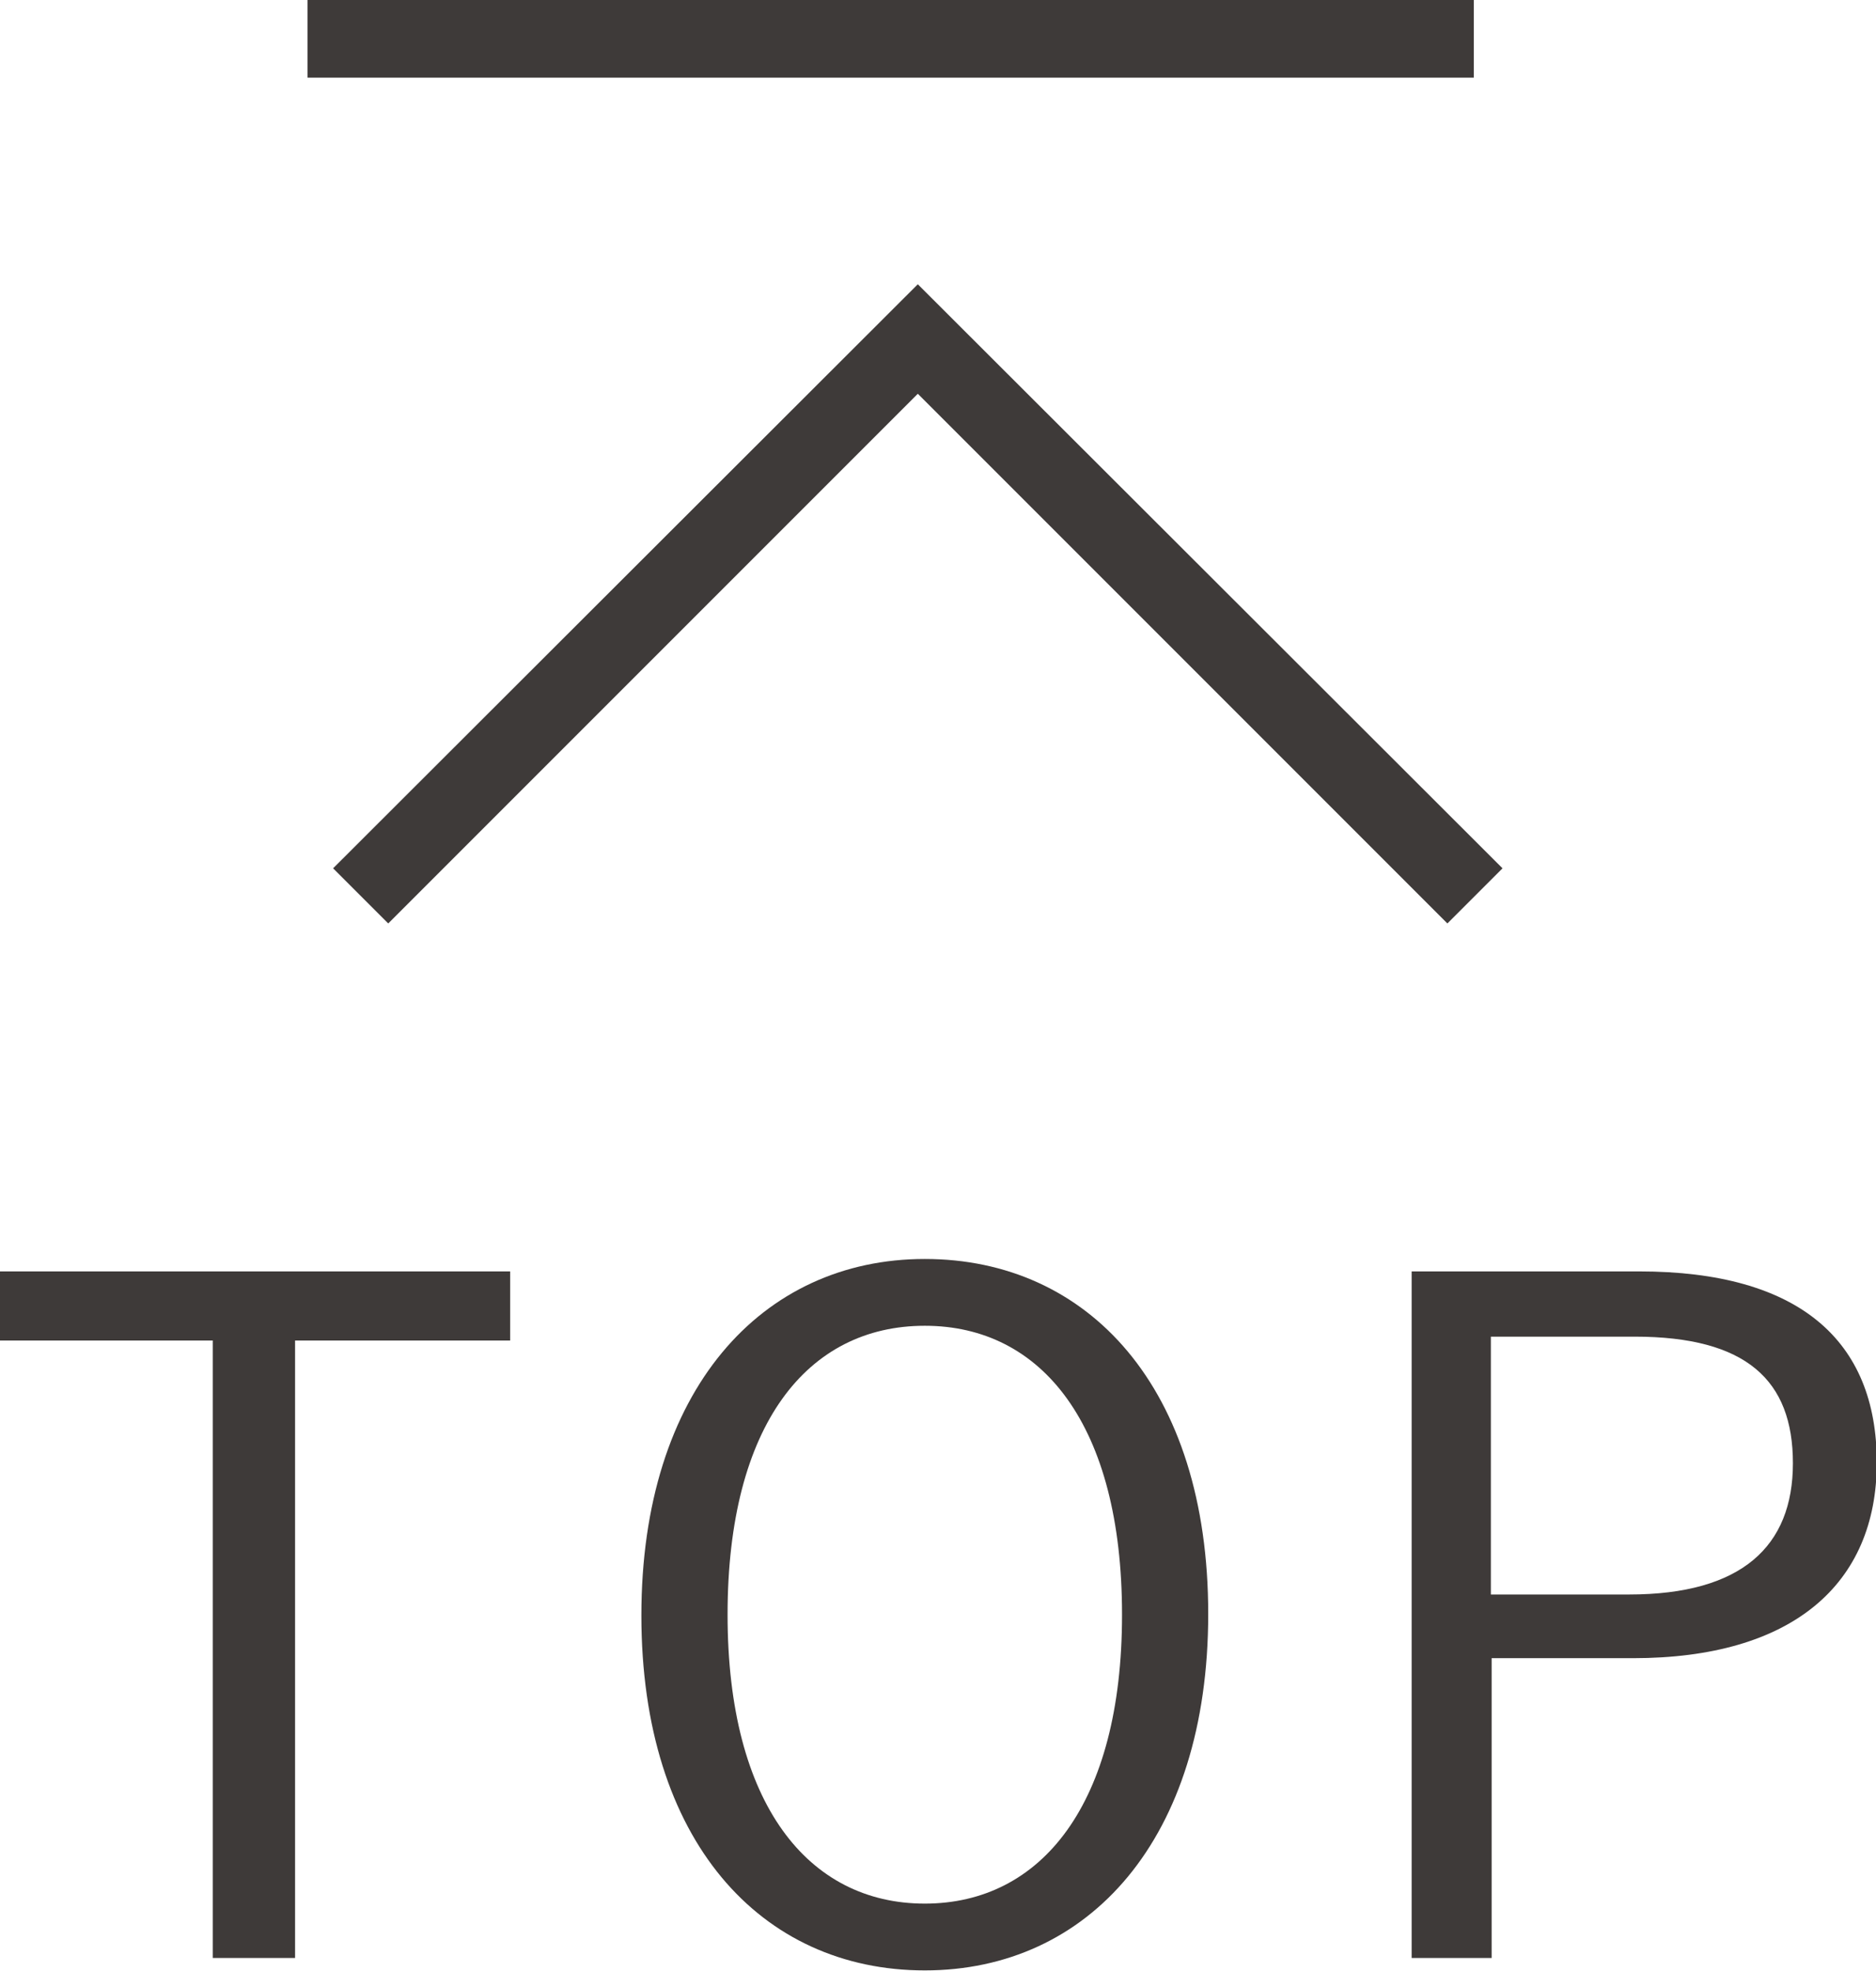
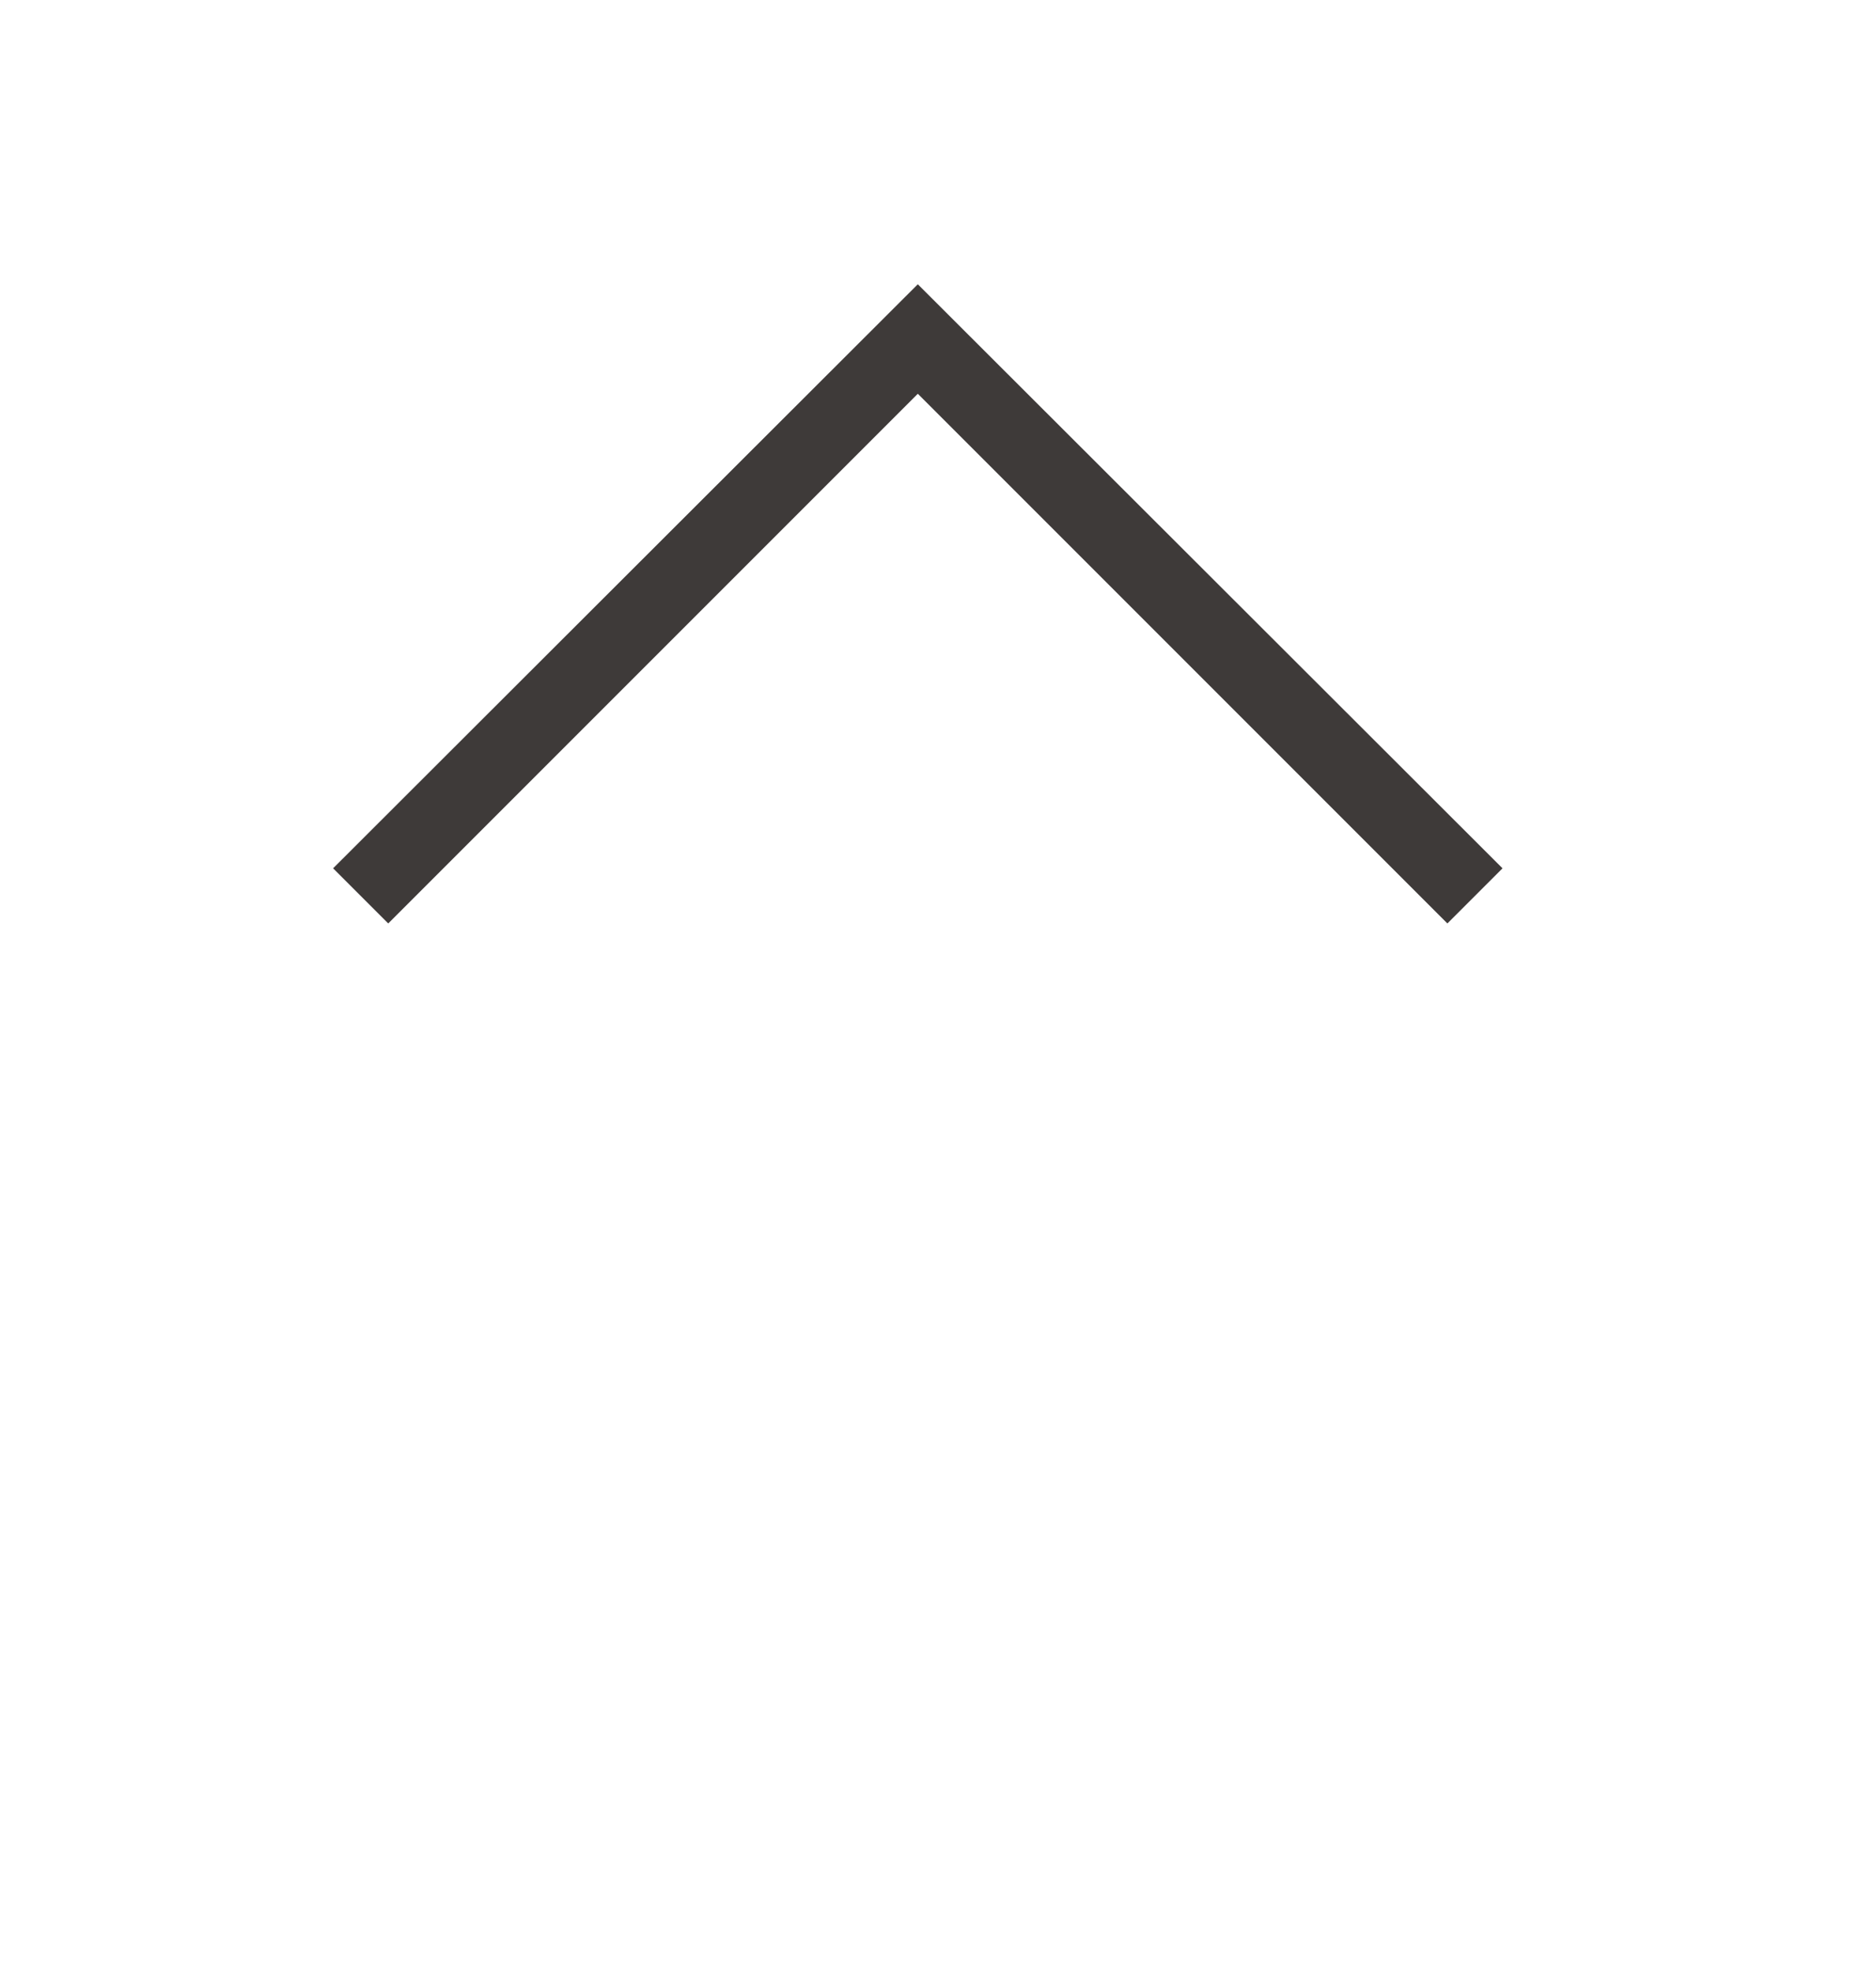
<svg xmlns="http://www.w3.org/2000/svg" id="_レイヤー_1" viewBox="0 0 24.16 25.38">
  <defs>
    <style>.cls-1{fill:#3e3a39;stroke-width:0px;}</style>
  </defs>
  <polygon class="cls-1" points="5 11.89 4.29 11.18 11.82 3.66 19.35 11.18 18.64 11.89 11.82 5.07 5 11.89" />
-   <rect class="cls-1" x="3.96" width="15.02" height="1" />
-   <path class="cls-1" d="M6.57,17.26h-2.77v7.95h-1.06v-7.95H0v-.89h6.57v.89Z" />
-   <path class="cls-1" d="M15.56,20.78c0,2.9-1.54,4.59-3.65,4.59s-3.65-1.67-3.65-4.57,1.55-4.59,3.65-4.59,3.65,1.65,3.65,4.57ZM9.37,20.79c0,2.44,1.04,3.72,2.54,3.72s2.54-1.28,2.54-3.72-1.03-3.72-2.54-3.72-2.54,1.27-2.54,3.72Z" />
-   <path class="cls-1" d="M21.11,16.37c2.06,0,3.06.89,3.06,2.46s-1.09,2.52-3.14,2.52h-1.82v3.86h-1.03v-8.84h2.94ZM19.2,20.53h1.78c1.45,0,2.11-.62,2.11-1.69s-.6-1.63-2.04-1.63h-1.85v3.32Z" />
</svg>